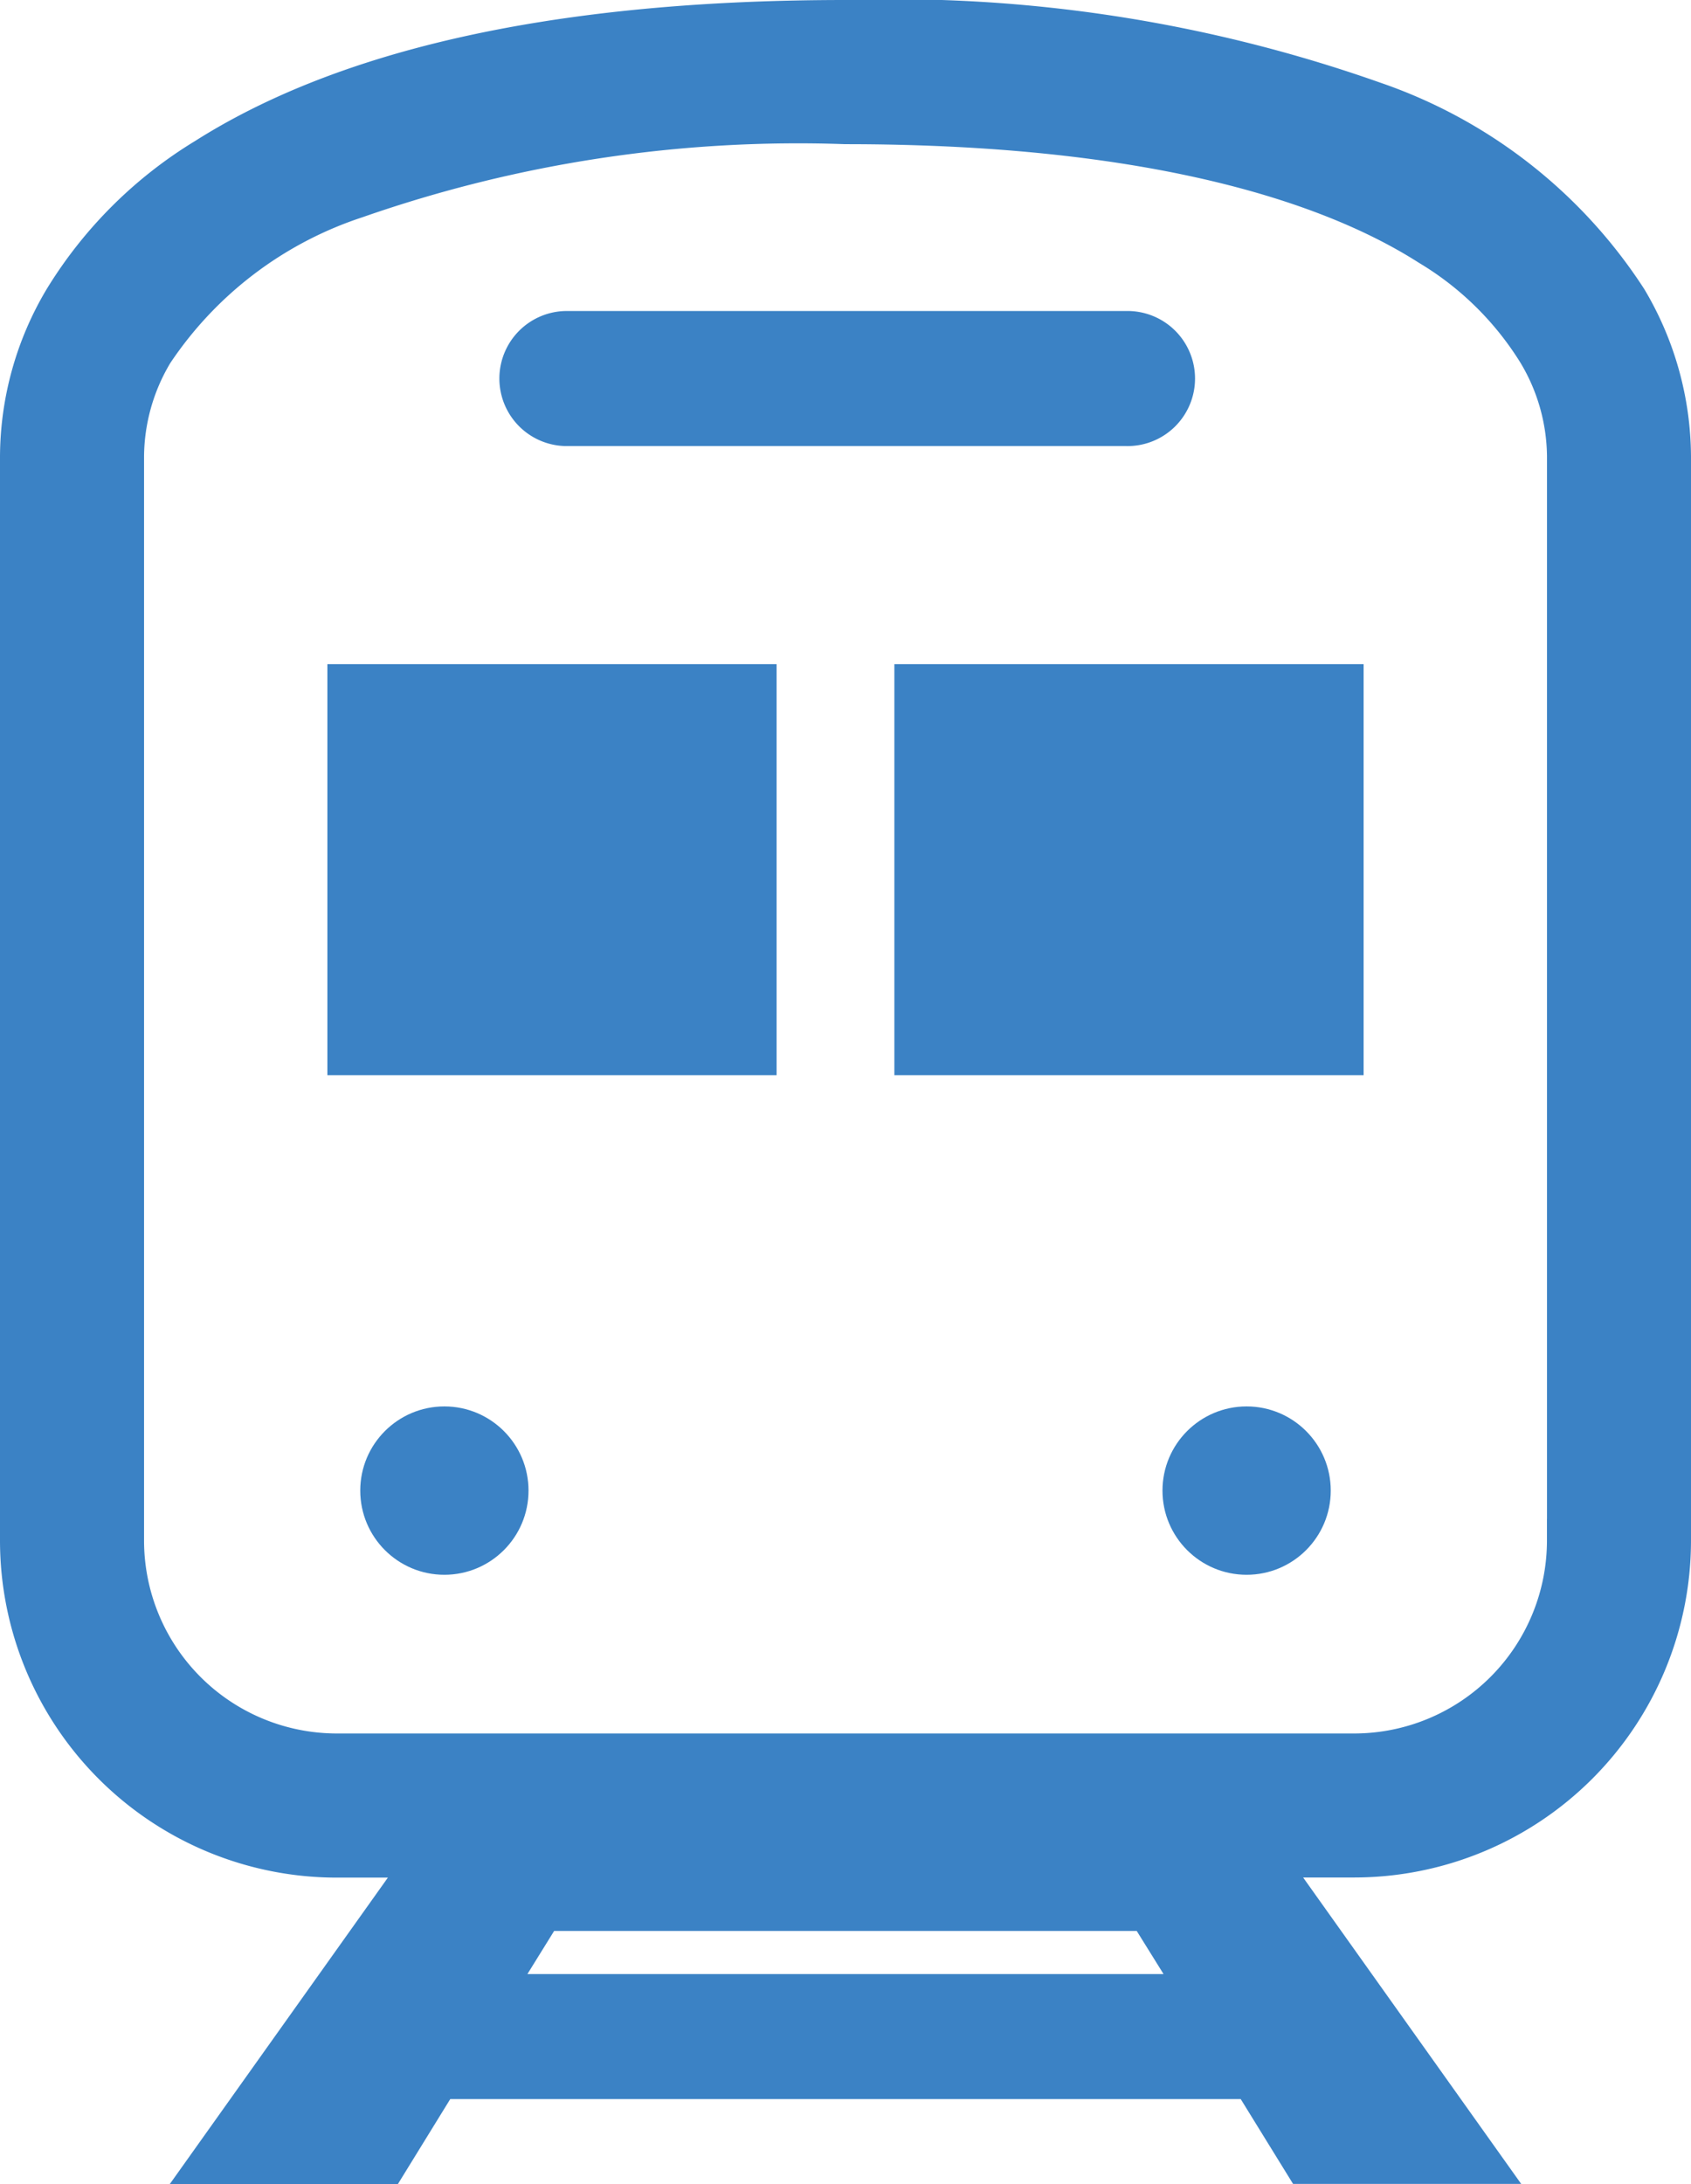
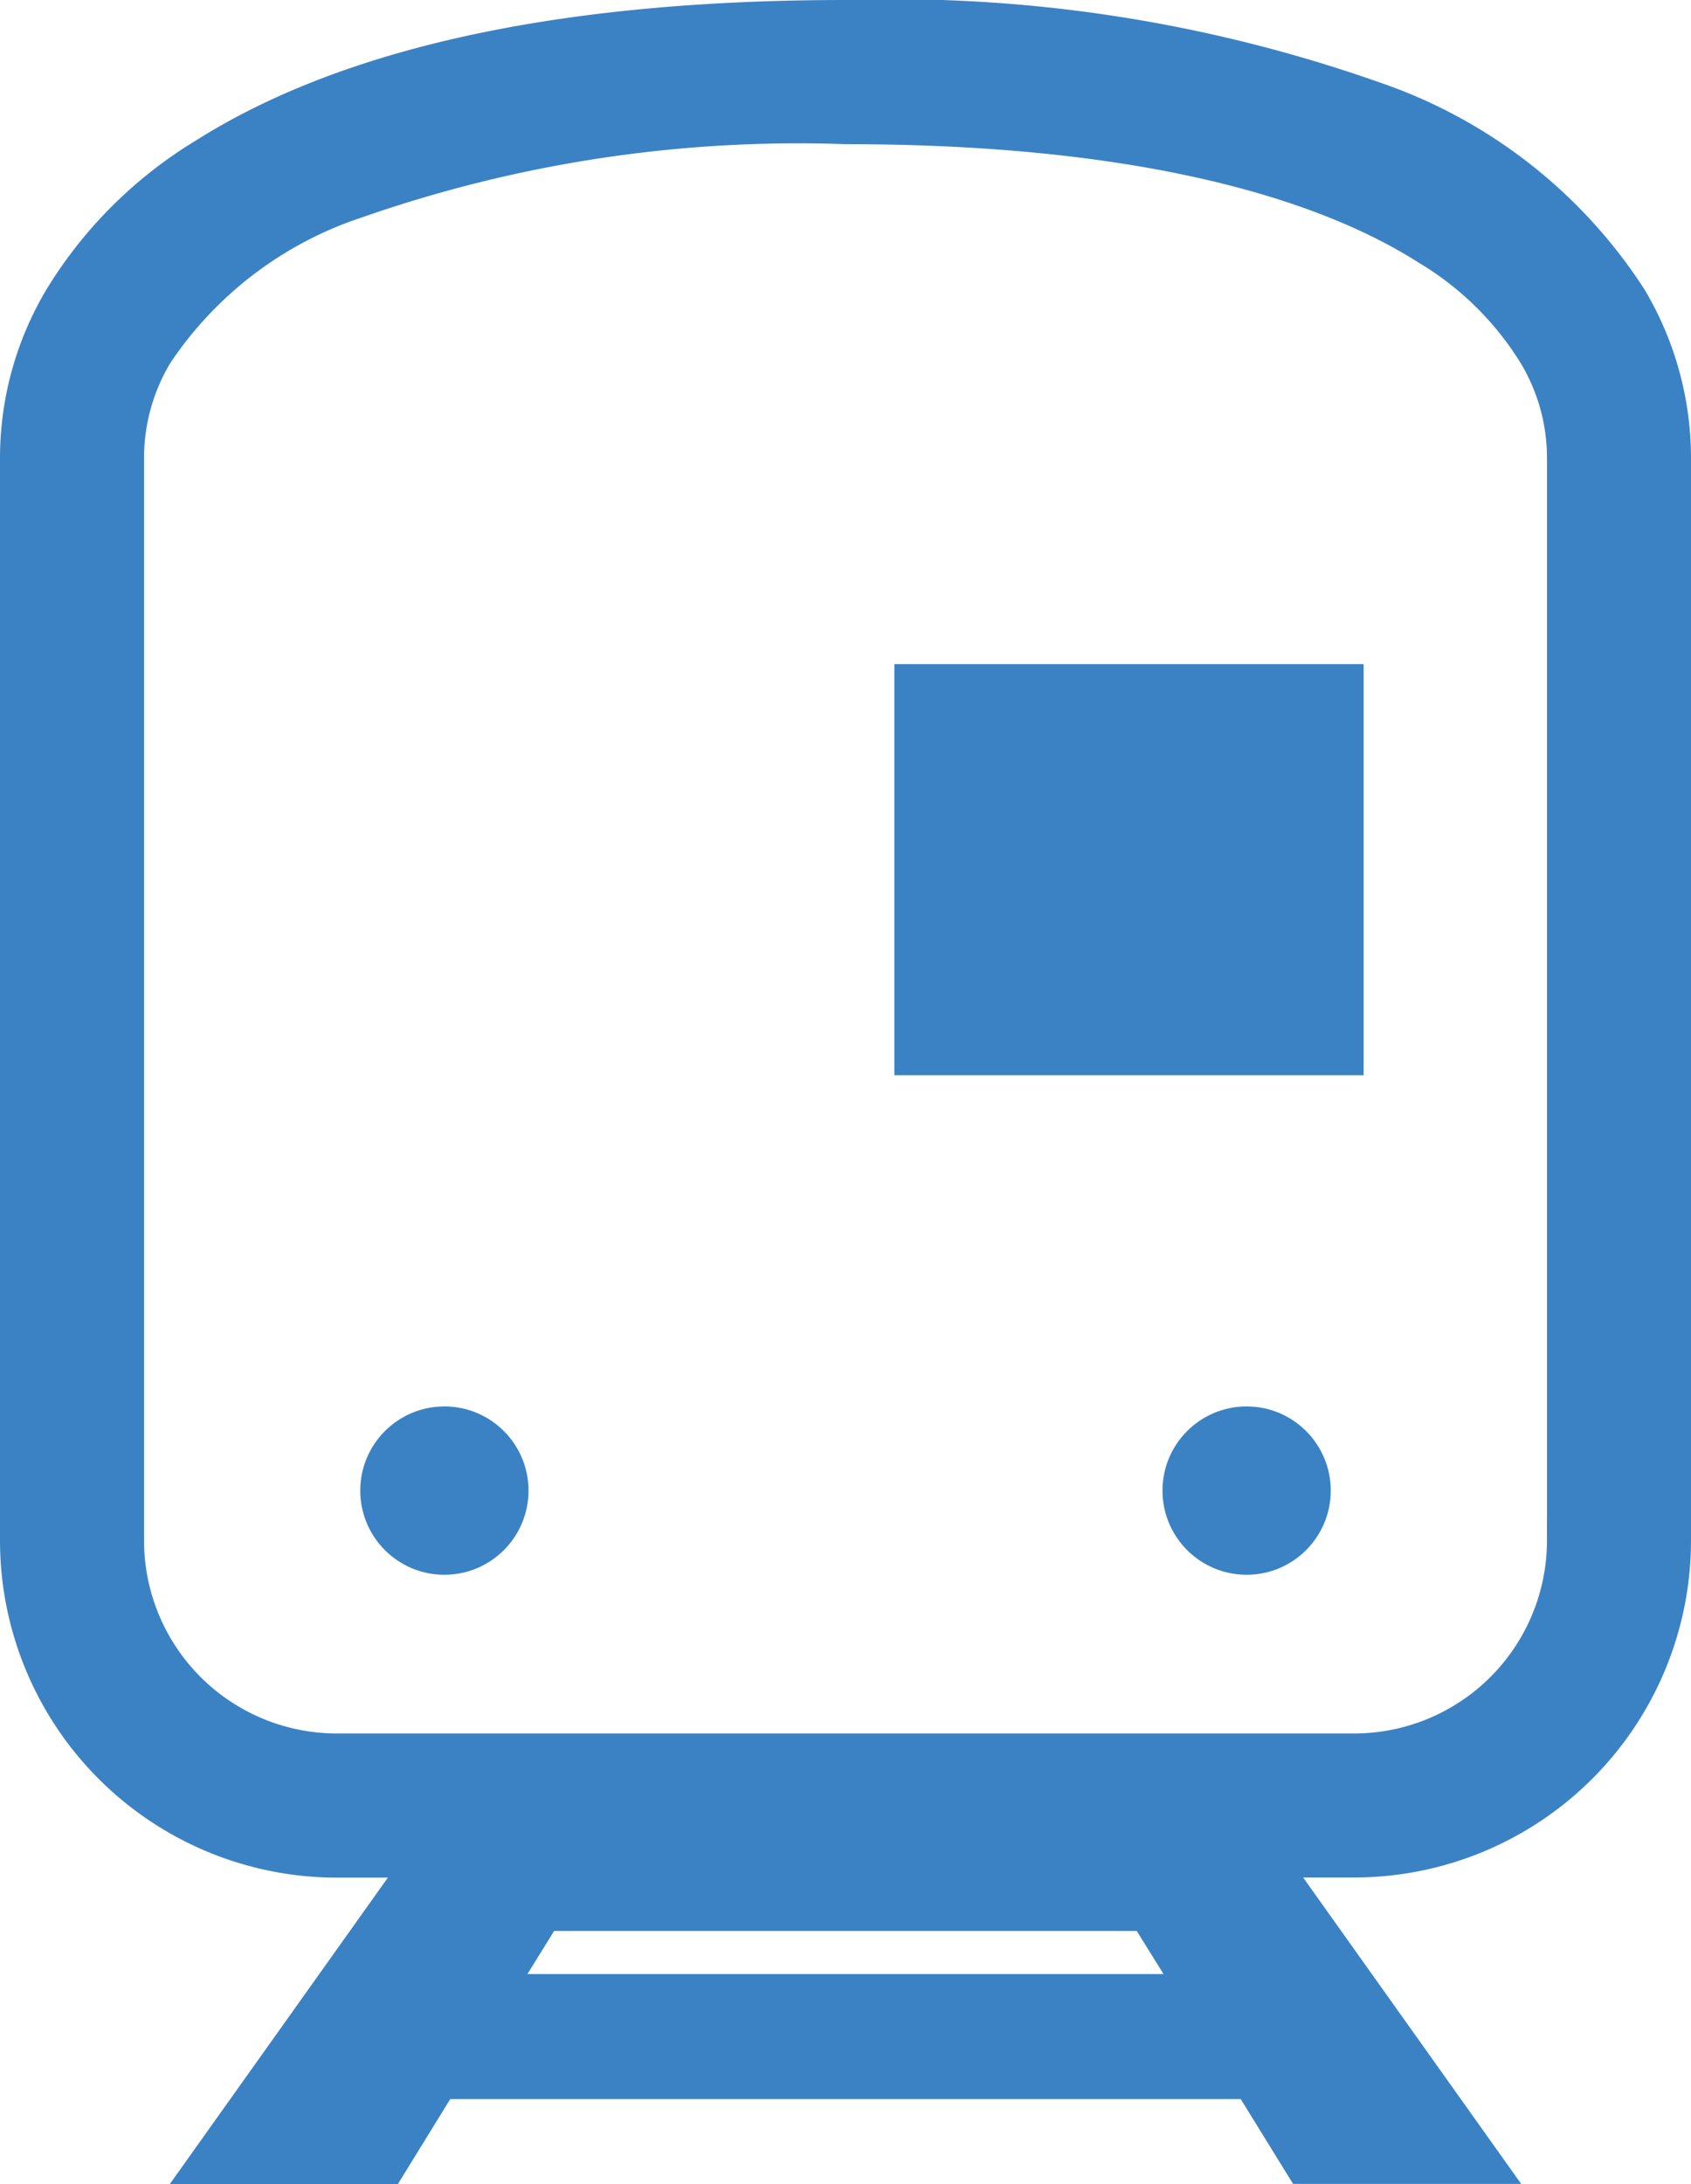
<svg xmlns="http://www.w3.org/2000/svg" width="39.255" height="50.671" viewBox="0 0 39.255 50.671">
  <g id="電車_駅のフリーアイコン" data-name="電車、駅のフリーアイコン" transform="translate(0.5 0.5)">
    <path id="Path_15021" data-name="Path 15021" d="M96.082,6.475A11.391,11.391,0,0,0,90.2,1.886,33.449,33.449,0,0,0,77.961,0c-7.1,0-11.806,1.277-14.831,3.194a9.828,9.828,0,0,0-3.29,3.281,7.132,7.132,0,0,0-1.006,3.613V35.241a7.321,7.321,0,0,0,7.321,7.321h2.153l-5.062,7.109h4.046L68.507,47.7H87.415l1.215,1.968h4.047l-5.062-7.109h2.153a7.322,7.322,0,0,0,7.321-7.321V10.088A7.15,7.15,0,0,0,96.082,6.475ZM69.679,45.8,70.919,43.8H85L86.245,45.8ZM94.745,35.241a4.977,4.977,0,0,1-4.977,4.977H66.155a4.977,4.977,0,0,1-4.977-4.977V10.088a4.783,4.783,0,0,1,.685-2.43A9.084,9.084,0,0,1,66.59,4.066,31.169,31.169,0,0,1,77.961,2.345c6.829,0,11.105,1.251,13.575,2.827a7.49,7.49,0,0,1,2.523,2.487,4.786,4.786,0,0,1,.687,2.43V35.241Z" transform="translate(-58.834)" fill="#3b82c5" stroke="#3b82c5" stroke-width="1" />
-     <path id="Path_15022" data-name="Path 15022" d="M174.341,72.358h13.015a1.567,1.567,0,1,0,0-3.133H174.341a1.567,1.567,0,0,0,0,3.133Z" transform="translate(-161.721 -62.509)" fill="#3b82c5" />
    <ellipse id="Ellipse_609" data-name="Ellipse 609" cx="1.953" cy="1.953" rx="1.953" ry="1.953" transform="translate(7.863 32.13)" fill="#3b82c5" />
    <ellipse id="Ellipse_610" data-name="Ellipse 610" cx="1.953" cy="1.953" rx="1.953" ry="1.953" transform="translate(26.486 32.13)" fill="#3b82c5" />
-     <rect id="Rectangle_2919" data-name="Rectangle 2919" width="10.428" height="9.538" transform="translate(7.1 14.908)" fill="#3b82c5" />
    <rect id="Rectangle_2920" data-name="Rectangle 2920" width="10.893" height="9.538" transform="translate(20.262 14.908)" fill="#3b82c5" />
  </g>
</svg>